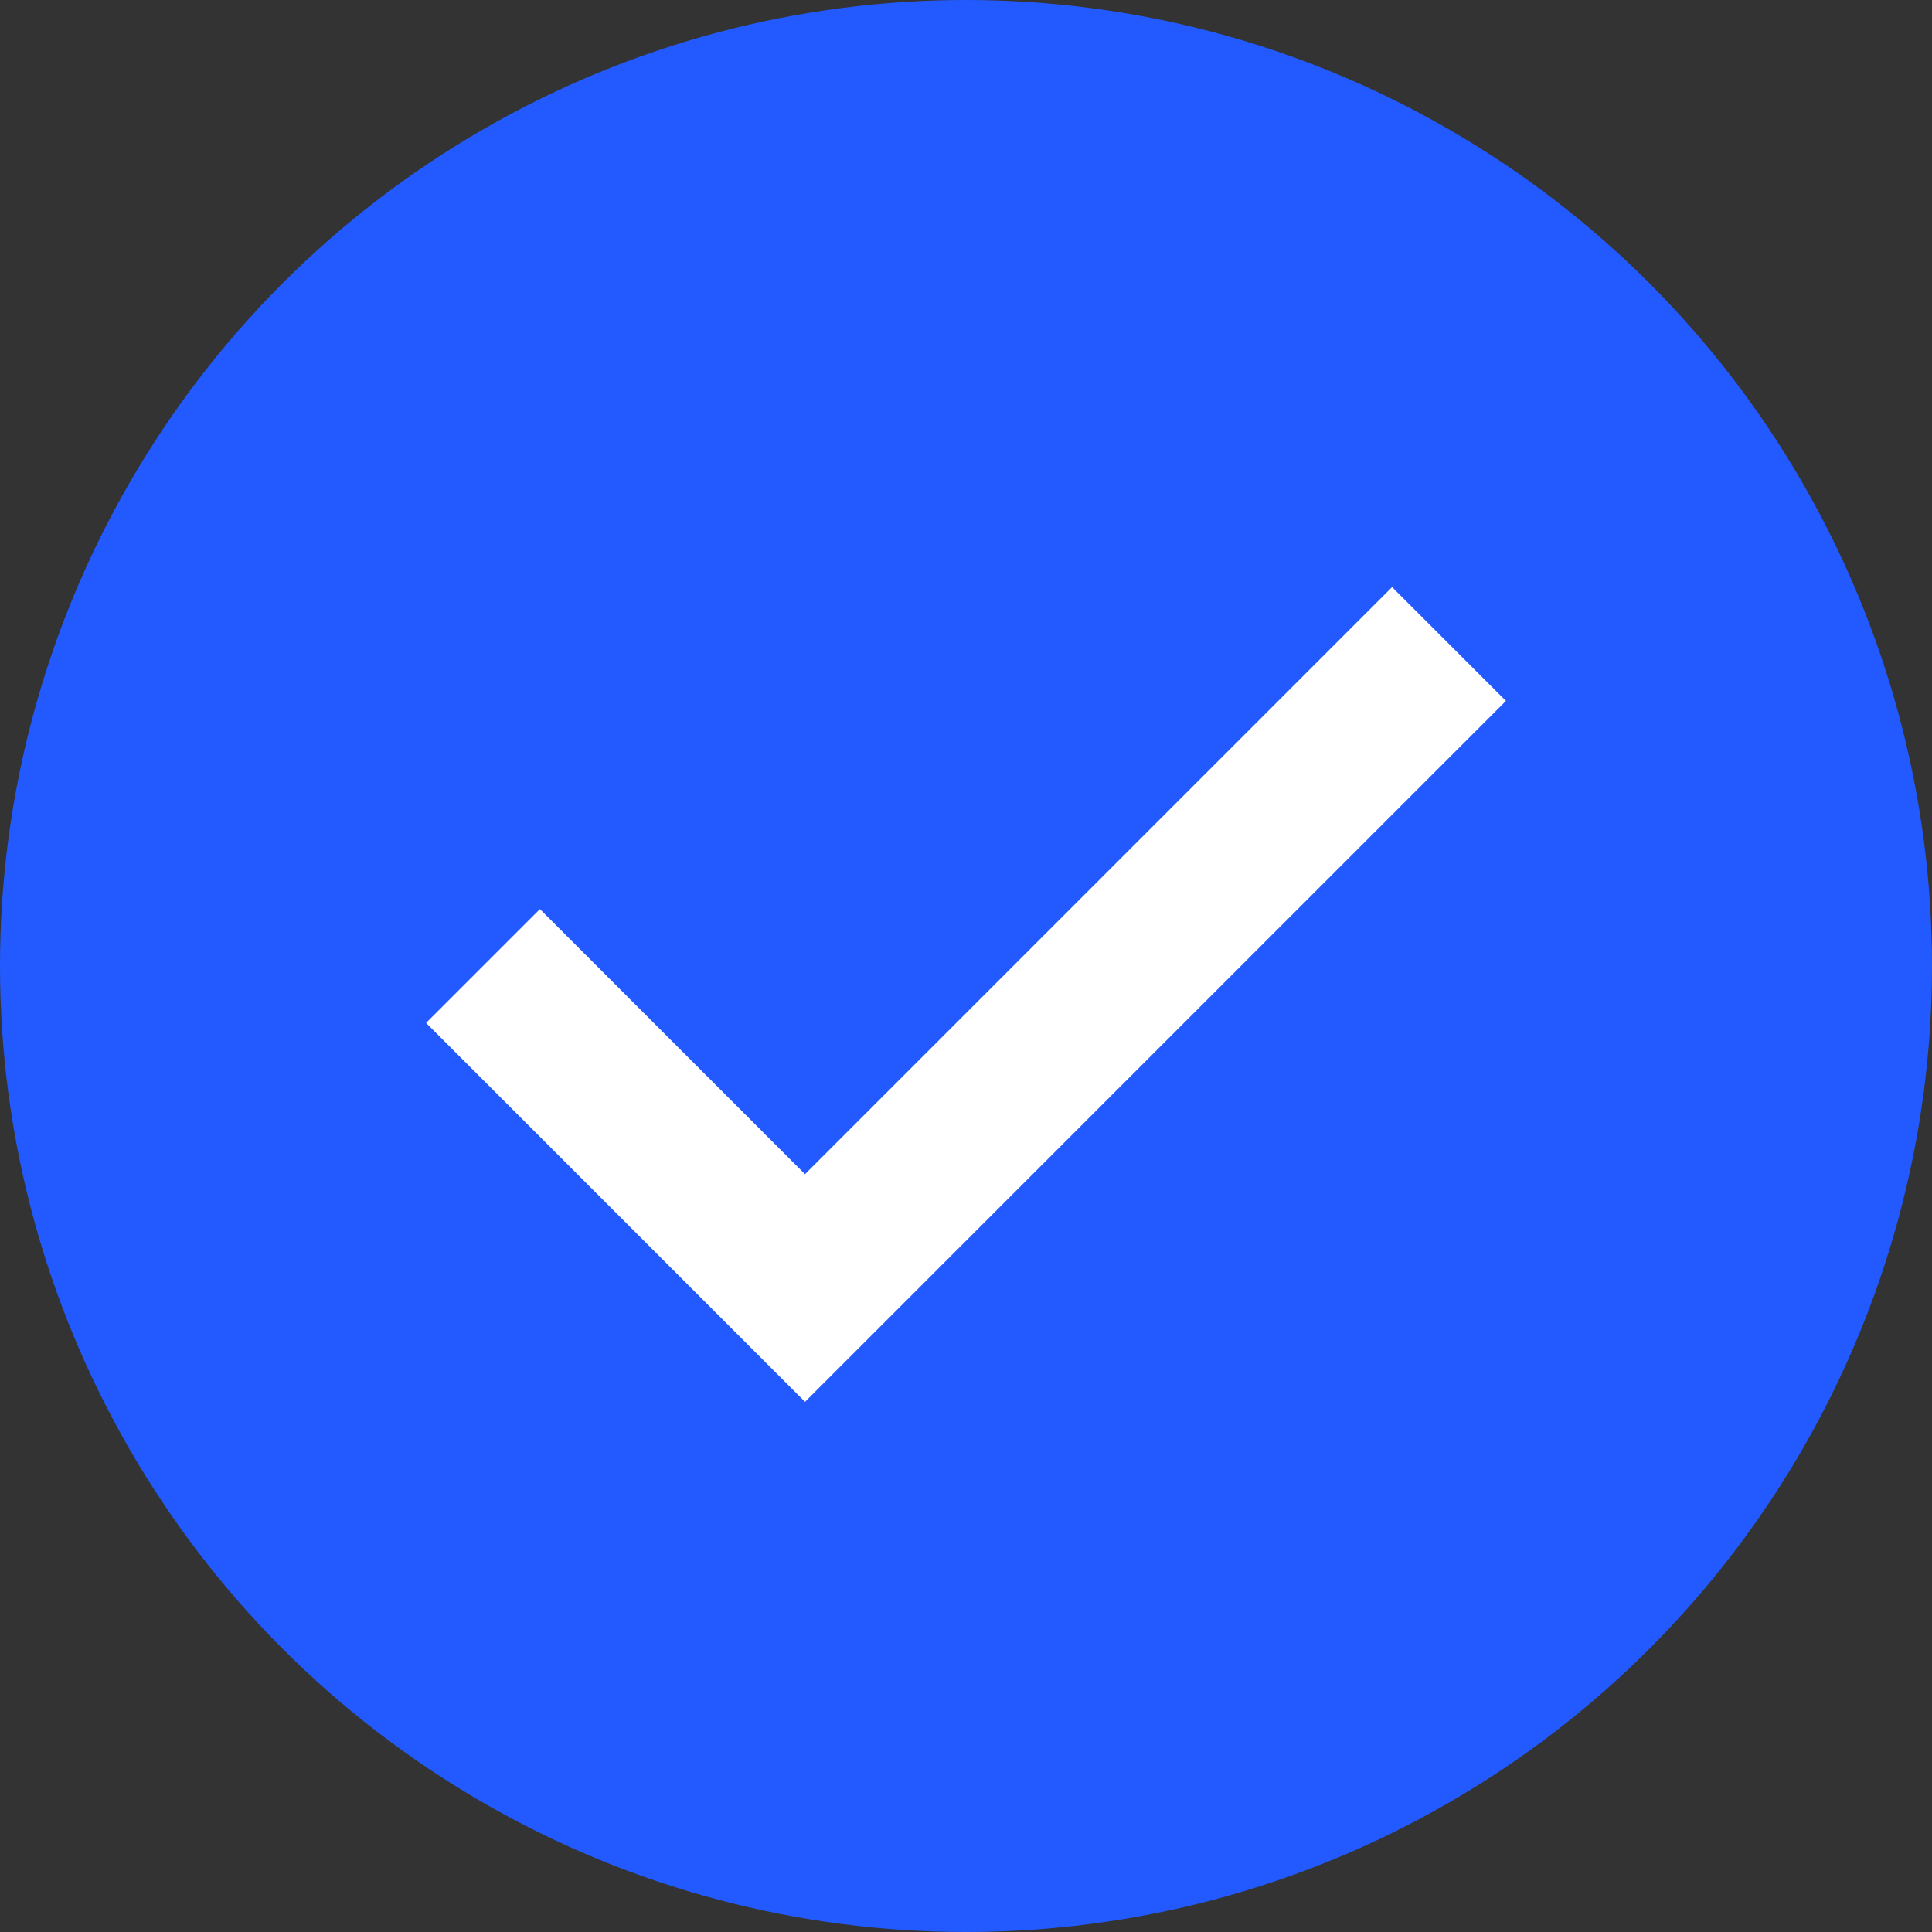
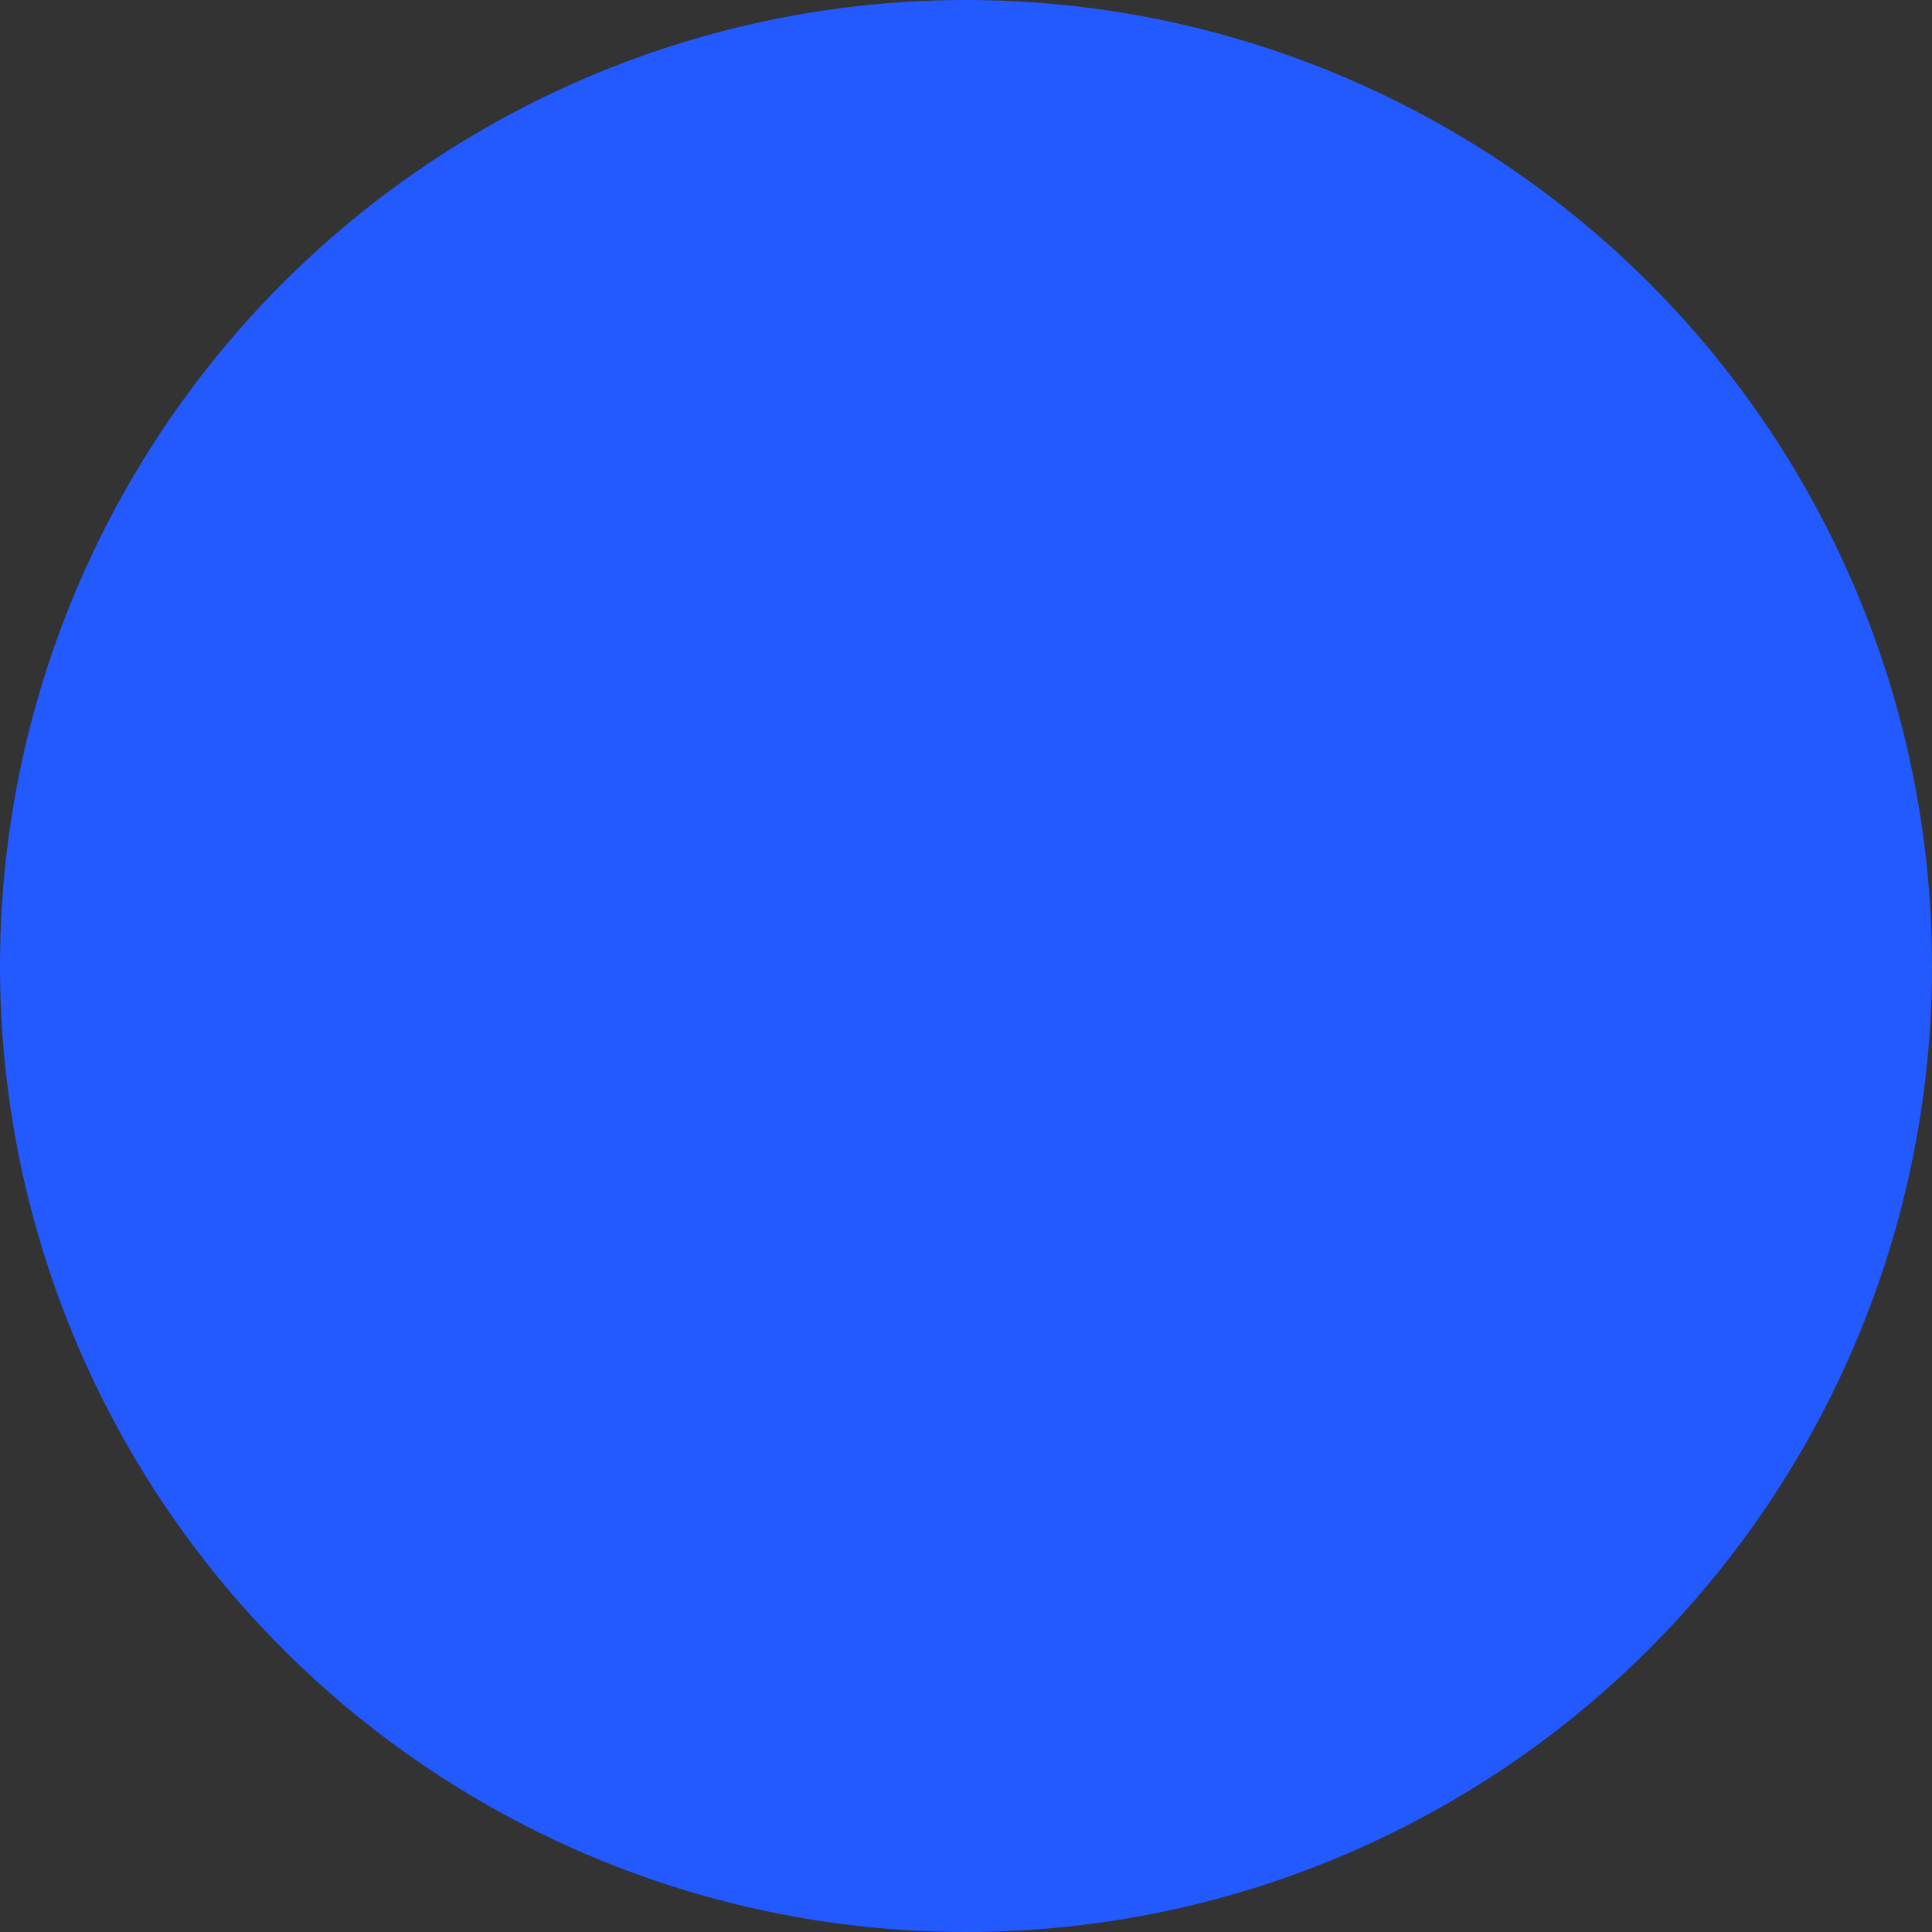
<svg xmlns="http://www.w3.org/2000/svg" width="24" height="24" viewBox="0 0 24 24" fill="none">
  <rect x="0" y="0" width="24" height="24" fill="#333333" stroke="none" />
  <circle cx="12" cy="12" r="12" fill="#225AFF" />
-   <path d="M6 12L10 16L18 8" stroke="white" stroke-width="2" />
</svg>